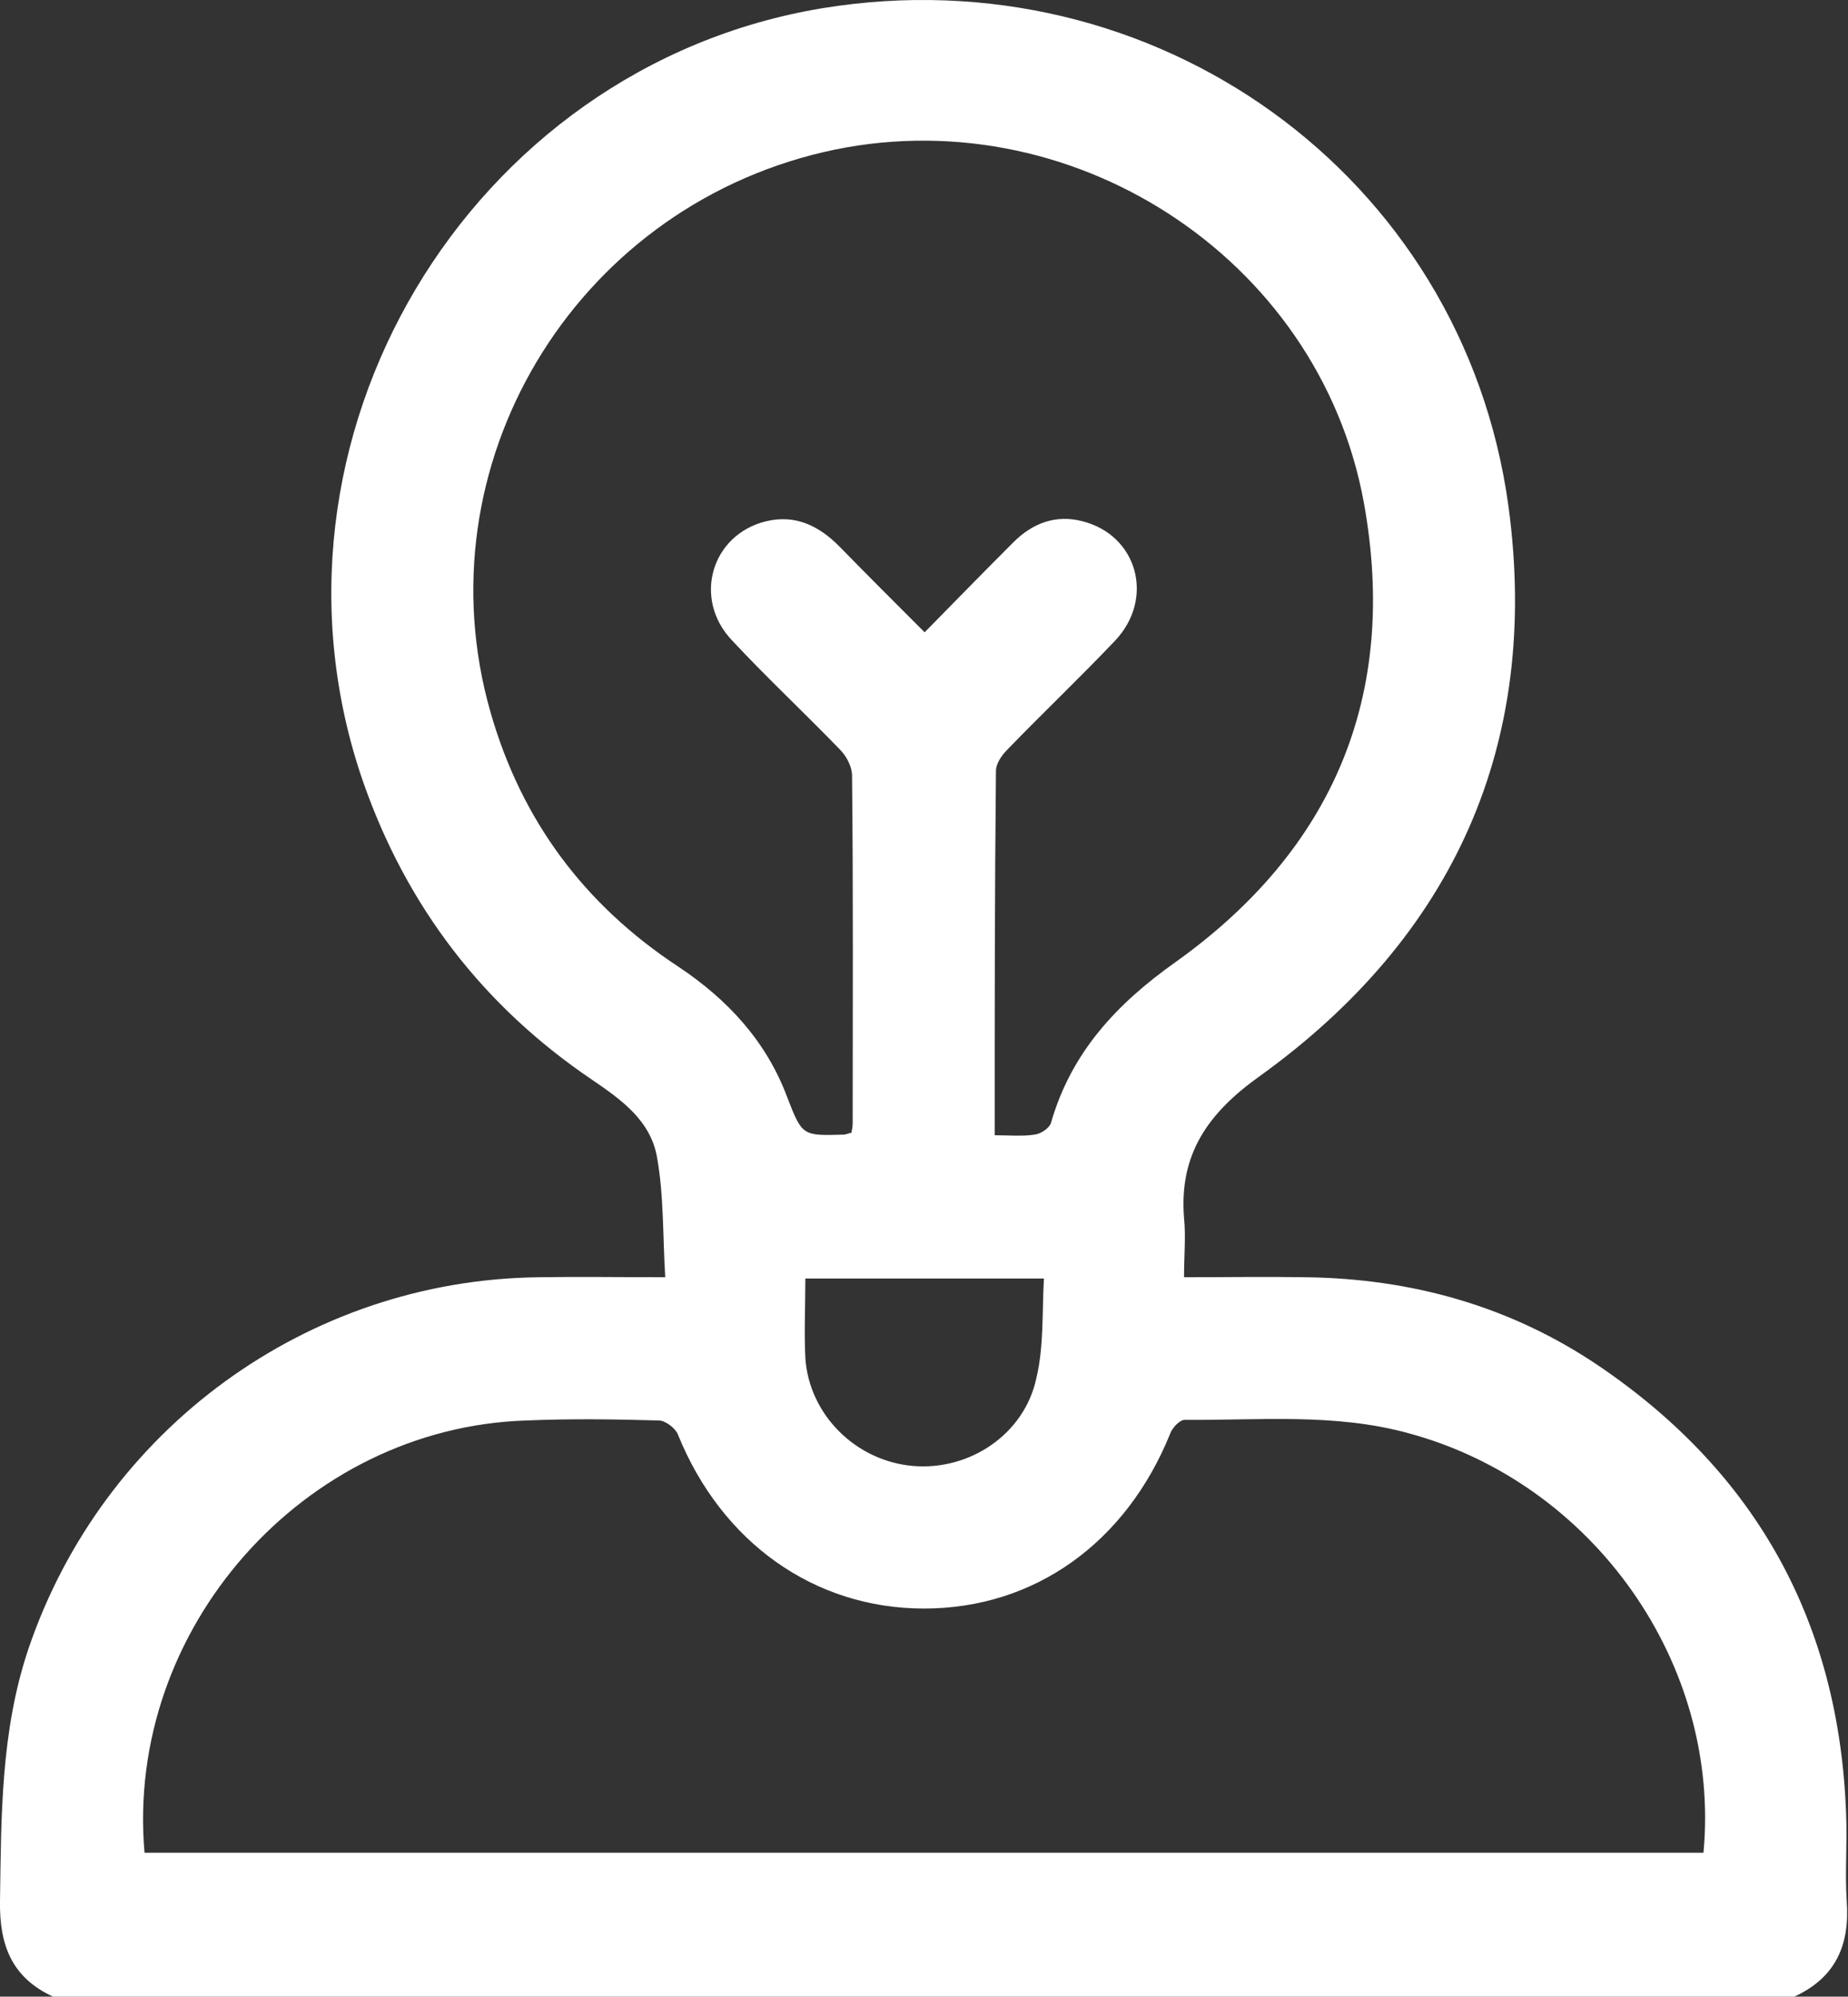
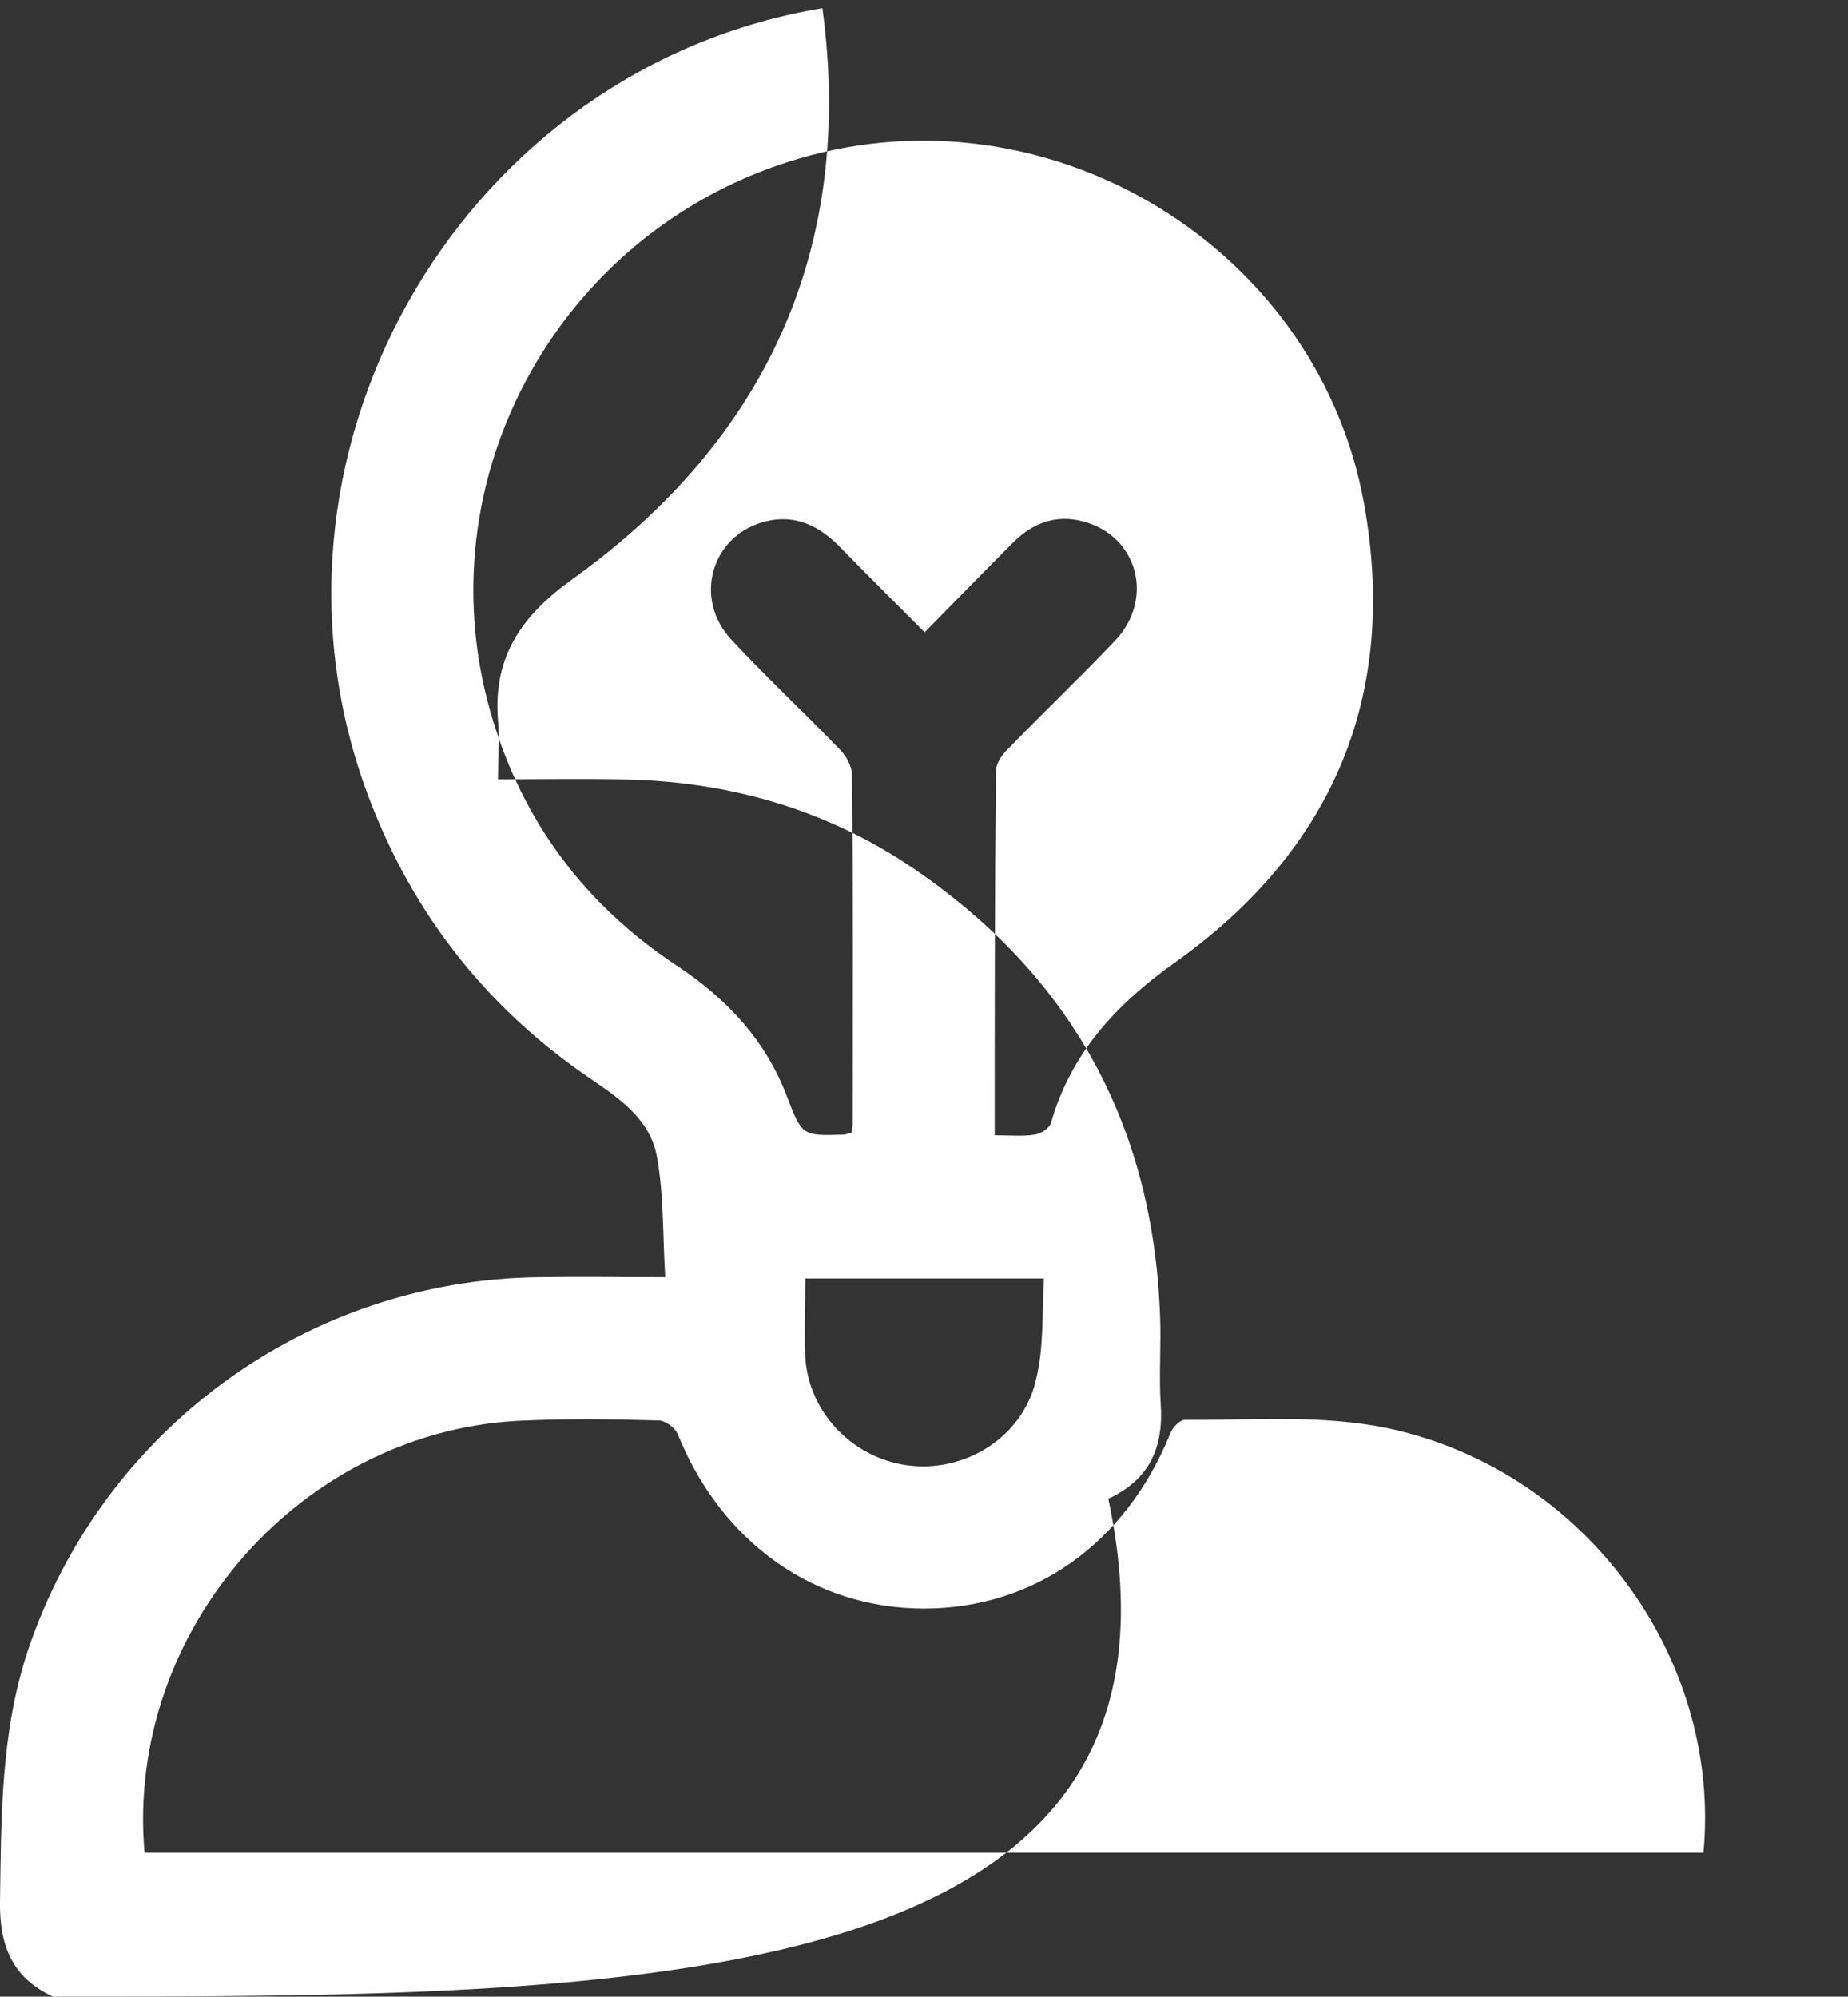
<svg xmlns="http://www.w3.org/2000/svg" version="1.1" id="Layer_1" x="0px" y="0px" viewBox="0 0 292.8 316.4" style="enable-background:new 0 0 292.8 316.4;" xml:space="preserve">
  <rect x="0" y="0" width="292.8" height="316.4" fill="#333333" stroke="none" />
  <style type="text/css">
	.st0{fill:#FFFFFF;}
</style>
  <g>
-     <path class="st0" d="M8.4,316.4c-6.5-3-8.5-8.1-8.4-15.1c0.2-13.5,0.1-26.9,4.5-40c11.8-34.8,44.2-58.5,80.9-58.9   c6.4-0.1,12.7,0,20,0c-0.4-6.5-0.2-12.9-1.3-19c-1-5.8-5.6-9.1-10.3-12.3c-17.3-11.7-29.4-27.5-36.3-47.3   C38.9,69.9,74.1,10.6,130.3,1.3C182.8-7.3,231.8,27.6,239,80.2c5.1,37.6-8.6,68.2-39.5,90.4c-8.1,5.8-12.7,12.3-11.9,22.4   c0.3,3,0,5.9,0,9.4c6.6,0,12.9-0.1,19.2,0c16.9,0.2,32.6,4.6,46.6,14.1c25,17,38,40.7,39.1,70.9c0.2,4.6-0.2,9.3,0.1,13.9   c0.5,7-1.8,12.1-8.3,15.1C192.4,316.4,100.4,316.4,8.4,316.4z M157.6,179.9c2.4,0,4.4,0.2,6.3-0.1c1-0.1,2.3-1,2.6-1.8   c3.2-11.2,10.4-18.9,19.7-25.5c25.1-17.9,35.4-42.4,29.9-72.8c-7.1-39.1-46.9-64.6-85.6-55.6c-39.8,9.3-63.9,49.8-52.8,88.7   c4.9,17.2,14.9,30.6,29.8,40.4c7.8,5.2,13.9,11.8,17.2,20.6c2.4,6.2,2.4,6.2,9,6c0.3,0,0.7-0.2,1.2-0.3c0.1-0.5,0.2-1,0.2-1.5   c0-18.4,0.1-36.7-0.1-55.1c0-1.4-0.9-3.1-1.9-4.1c-5.6-5.8-11.6-11.4-17.1-17.3c-6.3-6.6-3.3-16.8,5.4-18.9   c4.6-1.1,8.3,0.7,11.5,3.9c4.4,4.5,8.9,9,13.6,13.7c5-5.1,9.5-9.7,14.1-14.3c3-3,6.7-4.4,10.9-3.3c8.7,2.2,11.5,12.2,5.2,18.9   c-5.6,5.9-11.5,11.5-17.1,17.3c-0.9,0.9-1.8,2.2-1.8,3.4C157.6,141.4,157.6,160.3,157.6,179.9z M22.9,293.6c82.5,0,164.8,0,247,0   c2.8-29.9-17.4-58.6-46.8-66.5c-11.7-3.2-23.6-2-35.4-2.1c-0.8,0-2,1.3-2.3,2.2c-7,17.3-21.5,27.7-39,27.7   c-17.4,0-32.1-10.5-39-27.6c-0.4-1-2-2.2-3-2.2c-7-0.2-14-0.3-21,0C48.1,226.2,19.8,258.2,22.9,293.6z M165.4,202.6   c-13.1,0-25.3,0-37.8,0c0,4.4-0.2,8.5,0,12.6c0.6,9,8,16.3,17,17.1c9,0.8,17.7-5,19.6-13.9C165.4,213.4,165.1,208.1,165.4,202.6z" />
+     <path class="st0" d="M8.4,316.4c-6.5-3-8.5-8.1-8.4-15.1c0.2-13.5,0.1-26.9,4.5-40c11.8-34.8,44.2-58.5,80.9-58.9   c6.4-0.1,12.7,0,20,0c-0.4-6.5-0.2-12.9-1.3-19c-1-5.8-5.6-9.1-10.3-12.3c-17.3-11.7-29.4-27.5-36.3-47.3   C38.9,69.9,74.1,10.6,130.3,1.3c5.1,37.6-8.6,68.2-39.5,90.4c-8.1,5.8-12.7,12.3-11.9,22.4   c0.3,3,0,5.9,0,9.4c6.6,0,12.9-0.1,19.2,0c16.9,0.2,32.6,4.6,46.6,14.1c25,17,38,40.7,39.1,70.9c0.2,4.6-0.2,9.3,0.1,13.9   c0.5,7-1.8,12.1-8.3,15.1C192.4,316.4,100.4,316.4,8.4,316.4z M157.6,179.9c2.4,0,4.4,0.2,6.3-0.1c1-0.1,2.3-1,2.6-1.8   c3.2-11.2,10.4-18.9,19.7-25.5c25.1-17.9,35.4-42.4,29.9-72.8c-7.1-39.1-46.9-64.6-85.6-55.6c-39.8,9.3-63.9,49.8-52.8,88.7   c4.9,17.2,14.9,30.6,29.8,40.4c7.8,5.2,13.9,11.8,17.2,20.6c2.4,6.2,2.4,6.2,9,6c0.3,0,0.7-0.2,1.2-0.3c0.1-0.5,0.2-1,0.2-1.5   c0-18.4,0.1-36.7-0.1-55.1c0-1.4-0.9-3.1-1.9-4.1c-5.6-5.8-11.6-11.4-17.1-17.3c-6.3-6.6-3.3-16.8,5.4-18.9   c4.6-1.1,8.3,0.7,11.5,3.9c4.4,4.5,8.9,9,13.6,13.7c5-5.1,9.5-9.7,14.1-14.3c3-3,6.7-4.4,10.9-3.3c8.7,2.2,11.5,12.2,5.2,18.9   c-5.6,5.9-11.5,11.5-17.1,17.3c-0.9,0.9-1.8,2.2-1.8,3.4C157.6,141.4,157.6,160.3,157.6,179.9z M22.9,293.6c82.5,0,164.8,0,247,0   c2.8-29.9-17.4-58.6-46.8-66.5c-11.7-3.2-23.6-2-35.4-2.1c-0.8,0-2,1.3-2.3,2.2c-7,17.3-21.5,27.7-39,27.7   c-17.4,0-32.1-10.5-39-27.6c-0.4-1-2-2.2-3-2.2c-7-0.2-14-0.3-21,0C48.1,226.2,19.8,258.2,22.9,293.6z M165.4,202.6   c-13.1,0-25.3,0-37.8,0c0,4.4-0.2,8.5,0,12.6c0.6,9,8,16.3,17,17.1c9,0.8,17.7-5,19.6-13.9C165.4,213.4,165.1,208.1,165.4,202.6z" />
  </g>
</svg>